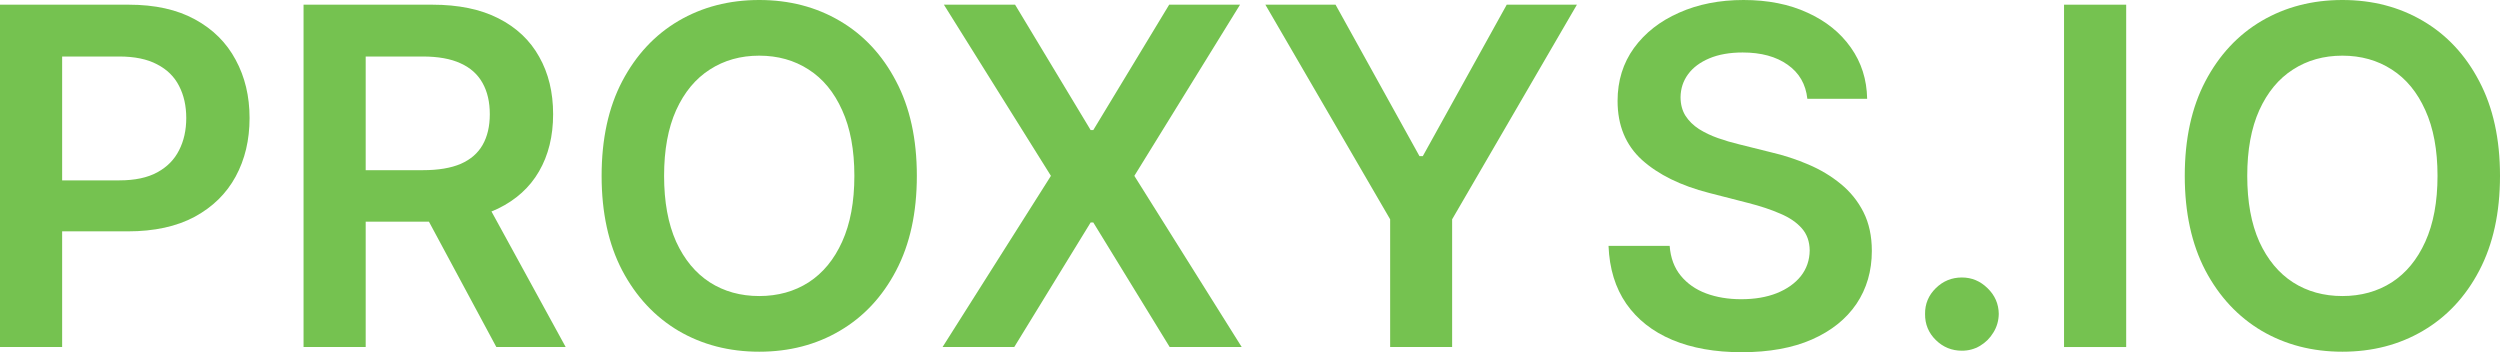
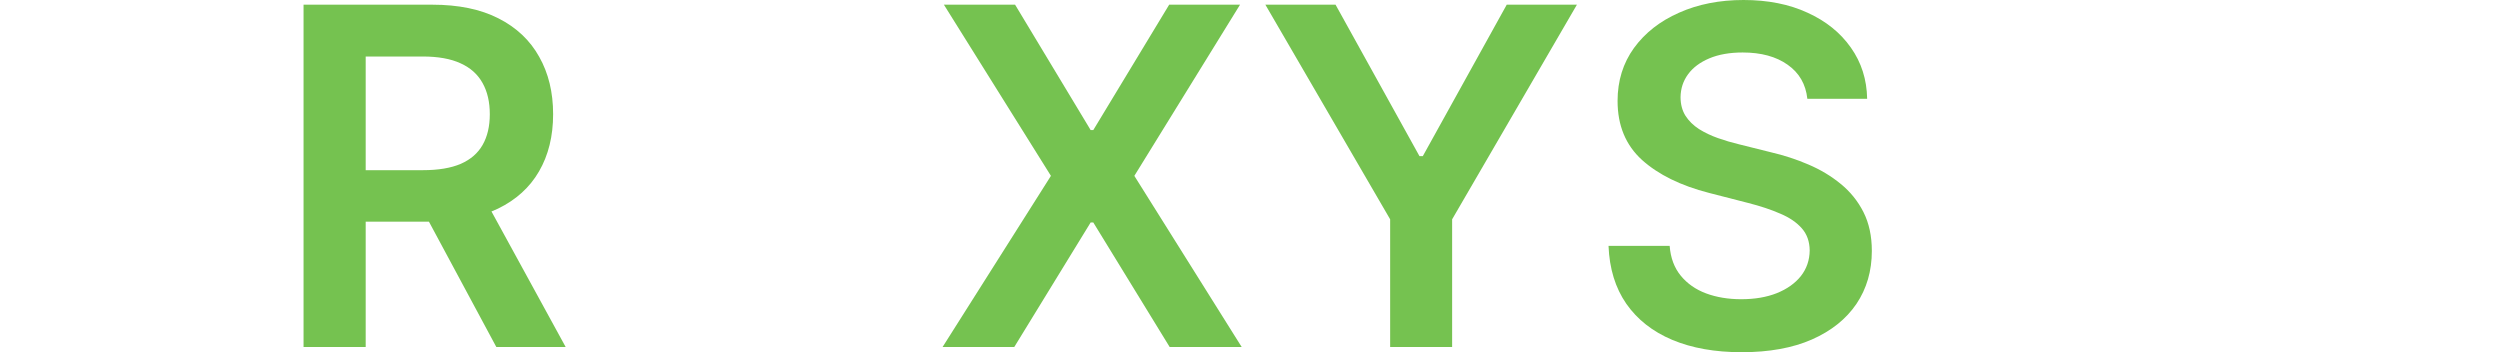
<svg xmlns="http://www.w3.org/2000/svg" width="362" height="51" viewBox="0 0 362 51" fill="none">
-   <path d="M0 50.25V0.678H18.627C22.443 0.678 25.644 1.388 28.231 2.808C30.835 4.228 32.799 6.18 34.125 8.665C35.467 11.134 36.138 13.942 36.138 17.089C36.138 20.268 35.467 23.092 34.125 25.561C32.783 28.029 30.802 29.974 28.183 31.394C25.564 32.798 22.338 33.5 18.506 33.5H6.16V26.117H17.293C19.524 26.117 21.351 25.73 22.774 24.955C24.197 24.181 25.248 23.116 25.927 21.76C26.623 20.405 26.97 18.848 26.97 17.089C26.97 15.33 26.623 13.781 25.927 12.441C25.248 11.102 24.189 10.061 22.75 9.319C21.327 8.561 19.492 8.181 17.244 8.181H8.998V50.25H0Z" fill="#75C250" />
  <path d="M43.954 50.25V0.678H62.581C66.397 0.678 69.598 1.339 72.185 2.663C74.789 3.986 76.753 5.841 78.079 8.23C79.421 10.602 80.092 13.369 80.092 16.532C80.092 19.711 79.413 22.47 78.055 24.81C76.713 27.134 74.732 28.933 72.113 30.208C69.493 31.466 66.275 32.096 62.46 32.096H49.193V24.641H61.247C63.478 24.641 65.305 24.334 66.728 23.721C68.151 23.092 69.202 22.18 69.881 20.986C70.576 19.776 70.924 18.291 70.924 16.532C70.924 14.773 70.576 13.272 69.881 12.03C69.186 10.771 68.127 9.819 66.704 9.174C65.281 8.512 63.446 8.181 61.198 8.181H52.952V50.25H43.954ZM69.615 27.787L81.911 50.25H71.87L59.792 27.787H69.615Z" fill="#75C250" />
-   <path d="M132.759 25.464C132.759 30.805 131.757 35.38 129.752 39.188C127.763 42.98 125.047 45.885 121.602 47.902C118.175 49.919 114.286 50.927 109.936 50.927C105.587 50.927 101.69 49.919 98.246 47.902C94.818 45.868 92.102 42.956 90.097 39.164C88.108 35.355 87.114 30.789 87.114 25.464C87.114 20.122 88.108 15.556 90.097 11.764C92.102 7.955 94.818 5.043 98.246 3.026C101.69 1.009 105.587 0 109.936 0C114.286 0 118.175 1.009 121.602 3.026C125.047 5.043 127.763 7.955 129.752 11.764C131.757 15.556 132.759 20.122 132.759 25.464ZM123.713 25.464C123.713 21.704 123.122 18.533 121.942 15.951C120.778 13.353 119.161 11.393 117.091 10.069C115.022 8.73 112.637 8.06 109.936 8.06C107.236 8.06 104.851 8.73 102.782 10.069C100.712 11.393 99.087 13.353 97.906 15.951C96.742 18.533 96.16 21.704 96.16 25.464C96.16 29.224 96.742 32.403 97.906 35.001C99.087 37.582 100.712 39.543 102.782 40.882C104.851 42.206 107.236 42.867 109.936 42.867C112.637 42.867 115.022 42.206 117.091 40.882C119.161 39.543 120.778 37.582 121.942 35.001C123.122 32.403 123.713 29.224 123.713 25.464Z" fill="#75C250" />
  <path d="M146.984 0.678L157.923 18.831H158.311L169.298 0.678H179.557L164.253 25.464L179.799 50.25H169.37L158.311 32.217H157.923L146.863 50.25H136.482L152.174 25.464L136.676 0.678H146.984Z" fill="#75C250" />
  <path d="M183.225 0.678H193.388L205.539 22.608H206.024L218.175 0.678H228.337L210.268 31.757V50.25H201.294V31.757L183.225 0.678Z" fill="#75C250" />
  <path d="M261.704 14.305C261.478 12.191 260.524 10.545 258.843 9.367C257.177 8.189 255.01 7.6 252.343 7.6C250.467 7.6 248.858 7.883 247.516 8.448C246.174 9.012 245.147 9.779 244.436 10.747C243.724 11.715 243.361 12.821 243.344 14.063C243.344 15.096 243.579 15.992 244.048 16.75C244.533 17.508 245.188 18.154 246.012 18.686C246.837 19.203 247.75 19.638 248.753 19.993C249.755 20.348 250.766 20.647 251.785 20.889L256.441 22.051C258.317 22.486 260.12 23.076 261.85 23.818C263.596 24.56 265.157 25.496 266.531 26.625C267.922 27.755 269.021 29.119 269.83 30.716C270.638 32.314 271.042 34.186 271.042 36.332C271.042 39.236 270.298 41.794 268.811 44.005C267.323 46.199 265.173 47.918 262.359 49.16C259.562 50.387 256.175 51 252.197 51C248.333 51 244.977 50.403 242.132 49.209C239.302 48.015 237.087 46.272 235.486 43.98C233.902 41.689 233.045 38.898 232.915 35.606H241.768C241.897 37.332 242.431 38.768 243.369 39.914C244.306 41.06 245.527 41.915 247.031 42.48C248.551 43.045 250.249 43.327 252.124 43.327C254.081 43.327 255.795 43.036 257.266 42.456C258.754 41.859 259.918 41.036 260.759 39.987C261.599 38.922 262.028 37.679 262.044 36.259C262.028 34.968 261.648 33.903 260.904 33.064C260.16 32.209 259.117 31.499 257.775 30.934C256.45 30.353 254.897 29.837 253.119 29.385L247.468 27.933C243.377 26.884 240.143 25.294 237.766 23.164C235.405 21.018 234.225 18.17 234.225 14.62C234.225 11.699 235.017 9.141 236.602 6.947C238.203 4.752 240.377 3.05 243.126 1.84C245.875 0.613 248.987 0 252.464 0C255.989 0 259.077 0.613 261.729 1.84C264.397 3.05 266.491 4.736 268.01 6.898C269.53 9.045 270.315 11.514 270.363 14.305H261.704Z" fill="#75C250" />
-   <path d="M284.085 50.782C282.613 50.782 281.352 50.266 280.301 49.233C279.25 48.2 278.733 46.942 278.749 45.457C278.733 44.005 279.25 42.762 280.301 41.73C281.352 40.697 282.613 40.18 284.085 40.18C285.508 40.18 286.745 40.697 287.796 41.73C288.863 42.762 289.404 44.005 289.421 45.457C289.404 46.441 289.146 47.337 288.644 48.144C288.159 48.951 287.513 49.596 286.704 50.08C285.912 50.548 285.039 50.782 284.085 50.782Z" fill="#75C250" />
-   <path d="M307.872 0.678V50.25H298.873V0.678H307.872Z" fill="#75C250" />
-   <path d="M362 25.464C362 30.805 360.997 35.38 358.993 39.188C357.004 42.98 354.287 45.885 350.843 47.902C347.415 49.919 343.527 50.927 339.177 50.927C334.828 50.927 330.931 49.919 327.487 47.902C324.059 45.868 321.343 42.956 319.338 39.164C317.349 35.355 316.354 30.789 316.354 25.464C316.354 20.122 317.349 15.556 319.338 11.764C321.343 7.955 324.059 5.043 327.487 3.026C330.931 1.009 334.828 0 339.177 0C343.527 0 347.415 1.009 350.843 3.026C354.287 5.043 357.004 7.955 358.993 11.764C360.997 15.556 362 20.122 362 25.464ZM352.953 25.464C352.953 21.704 352.363 18.533 351.183 15.951C350.019 13.353 348.402 11.393 346.332 10.069C344.262 8.73 341.877 8.06 339.177 8.06C336.477 8.06 334.092 8.73 332.022 10.069C329.953 11.393 328.328 13.353 327.147 15.951C325.983 18.533 325.401 21.704 325.401 25.464C325.401 29.224 325.983 32.403 327.147 35.001C328.328 37.582 329.953 39.543 332.022 40.882C334.092 42.206 336.477 42.867 339.177 42.867C341.877 42.867 344.262 42.206 346.332 40.882C348.402 39.543 350.019 37.582 351.183 35.001C352.363 32.403 352.953 29.224 352.953 25.464Z" fill="#75C250" />
</svg>